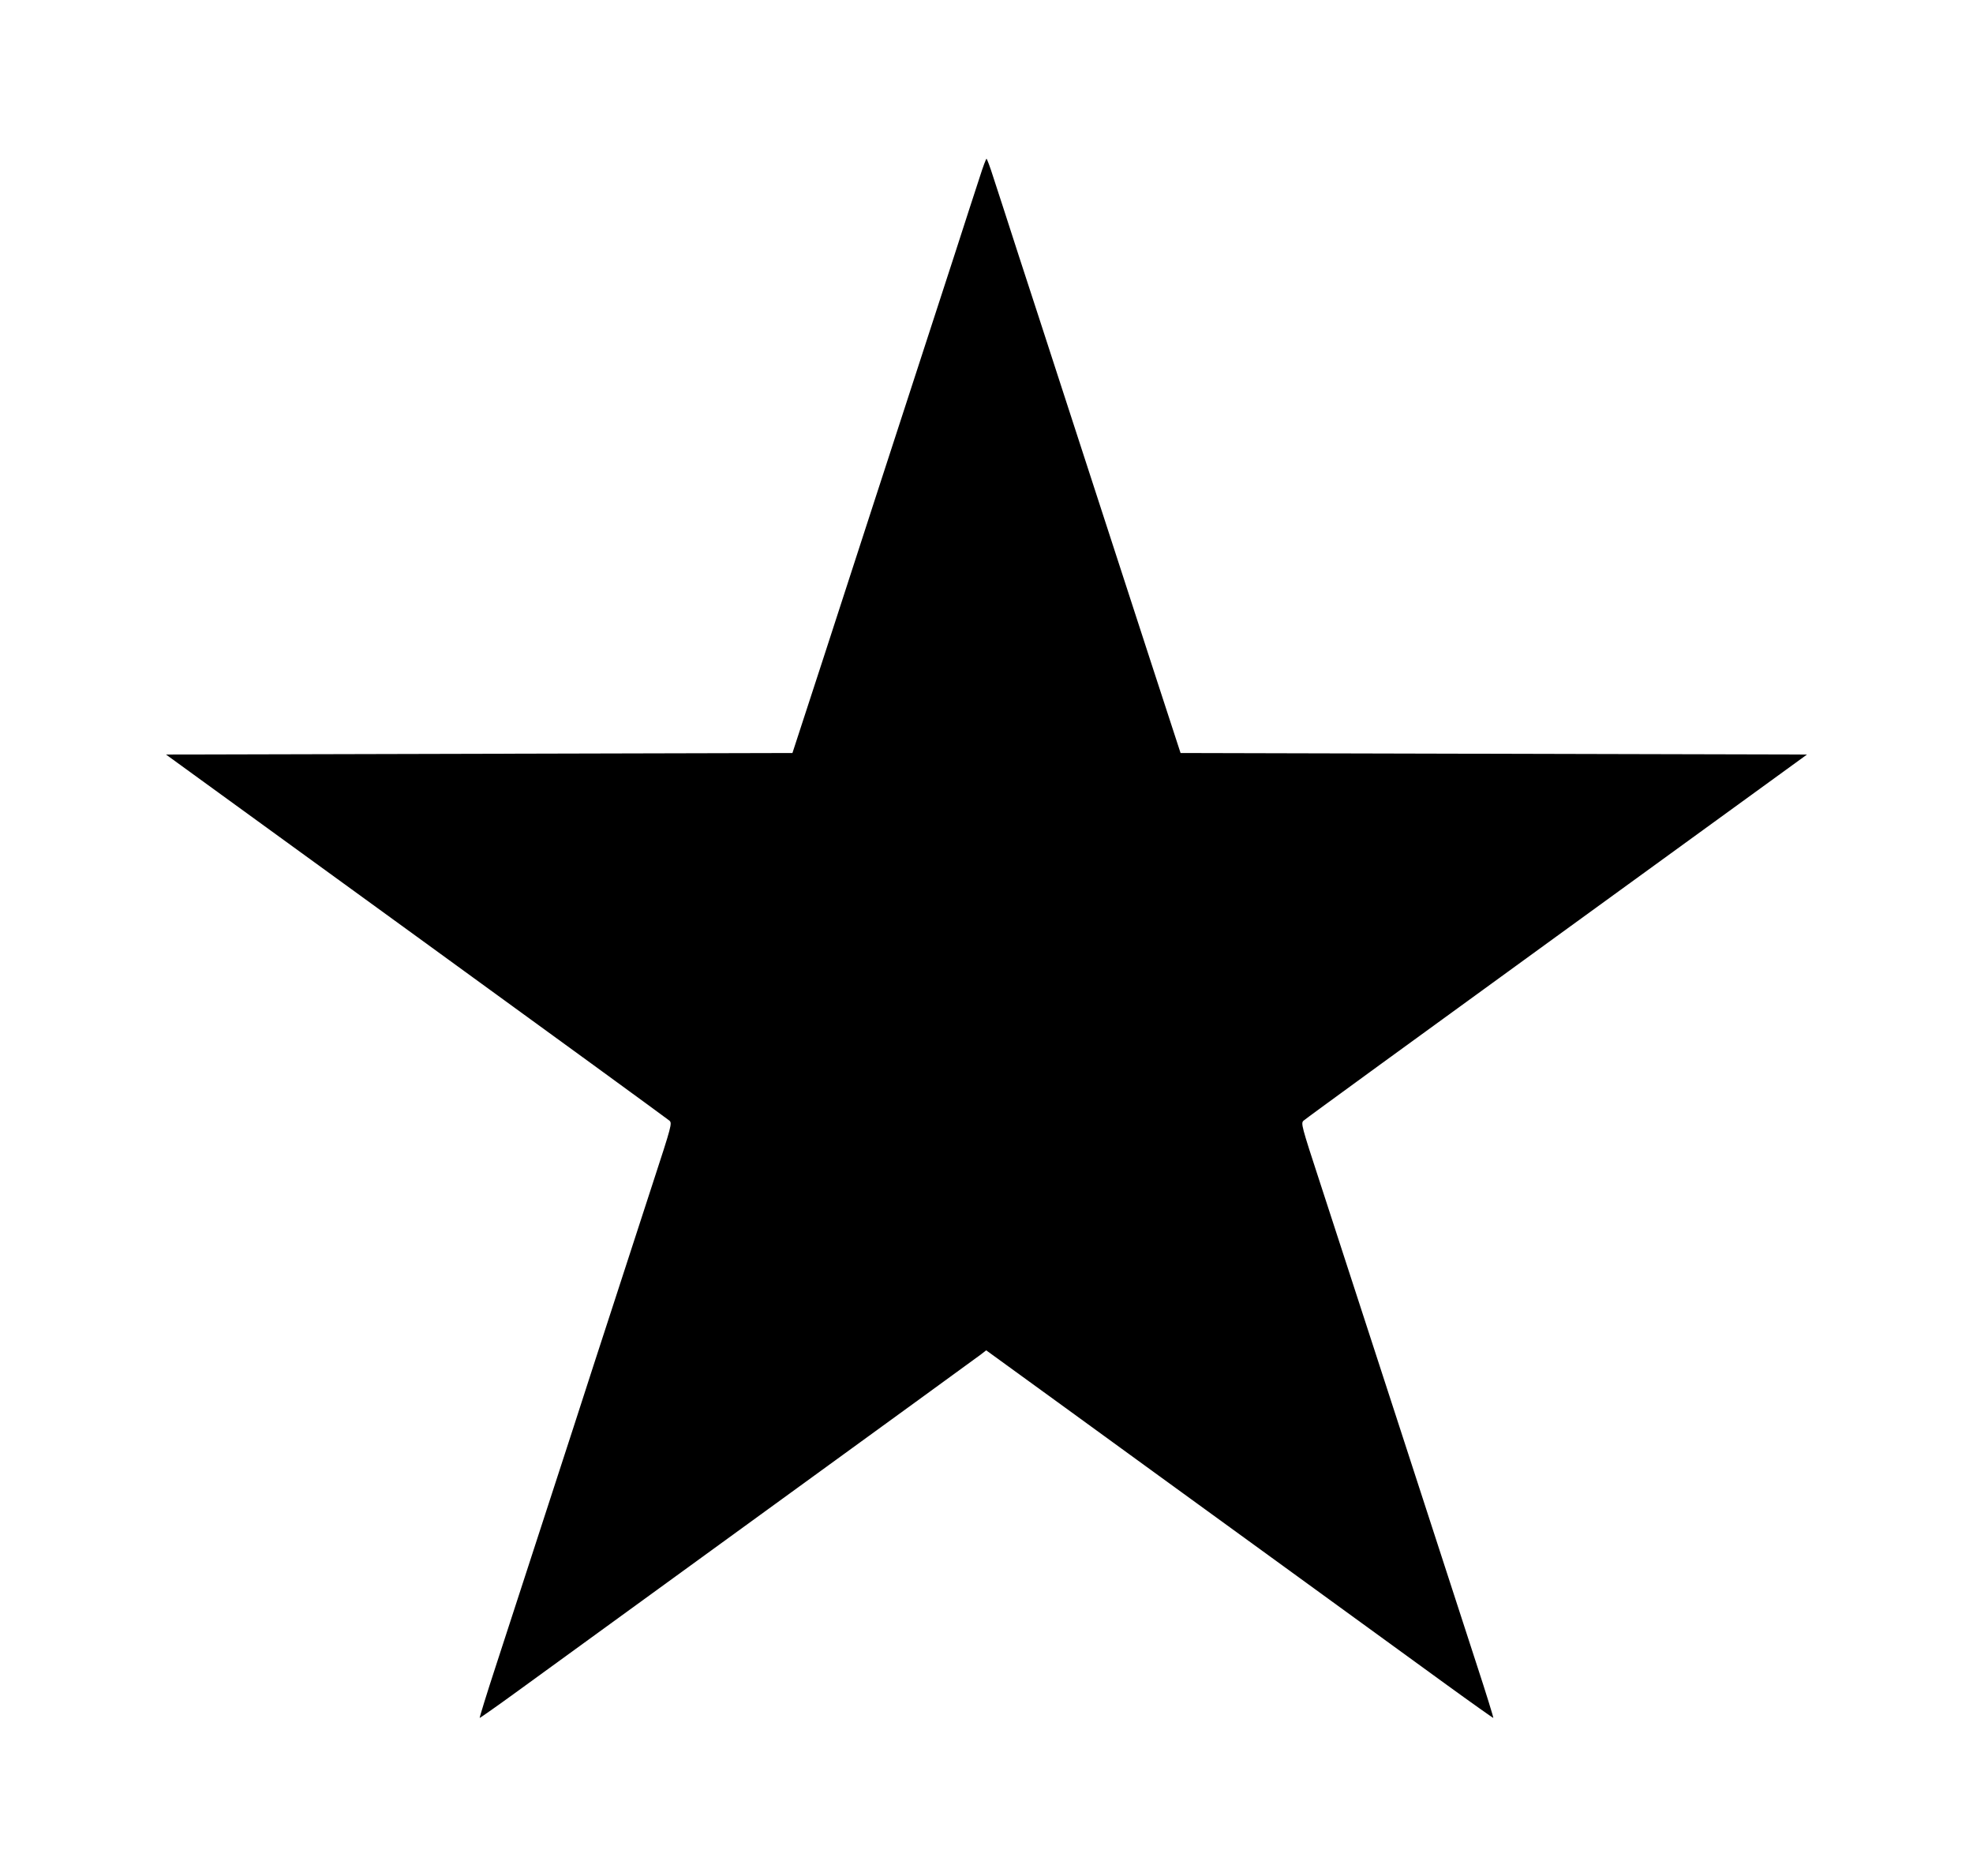
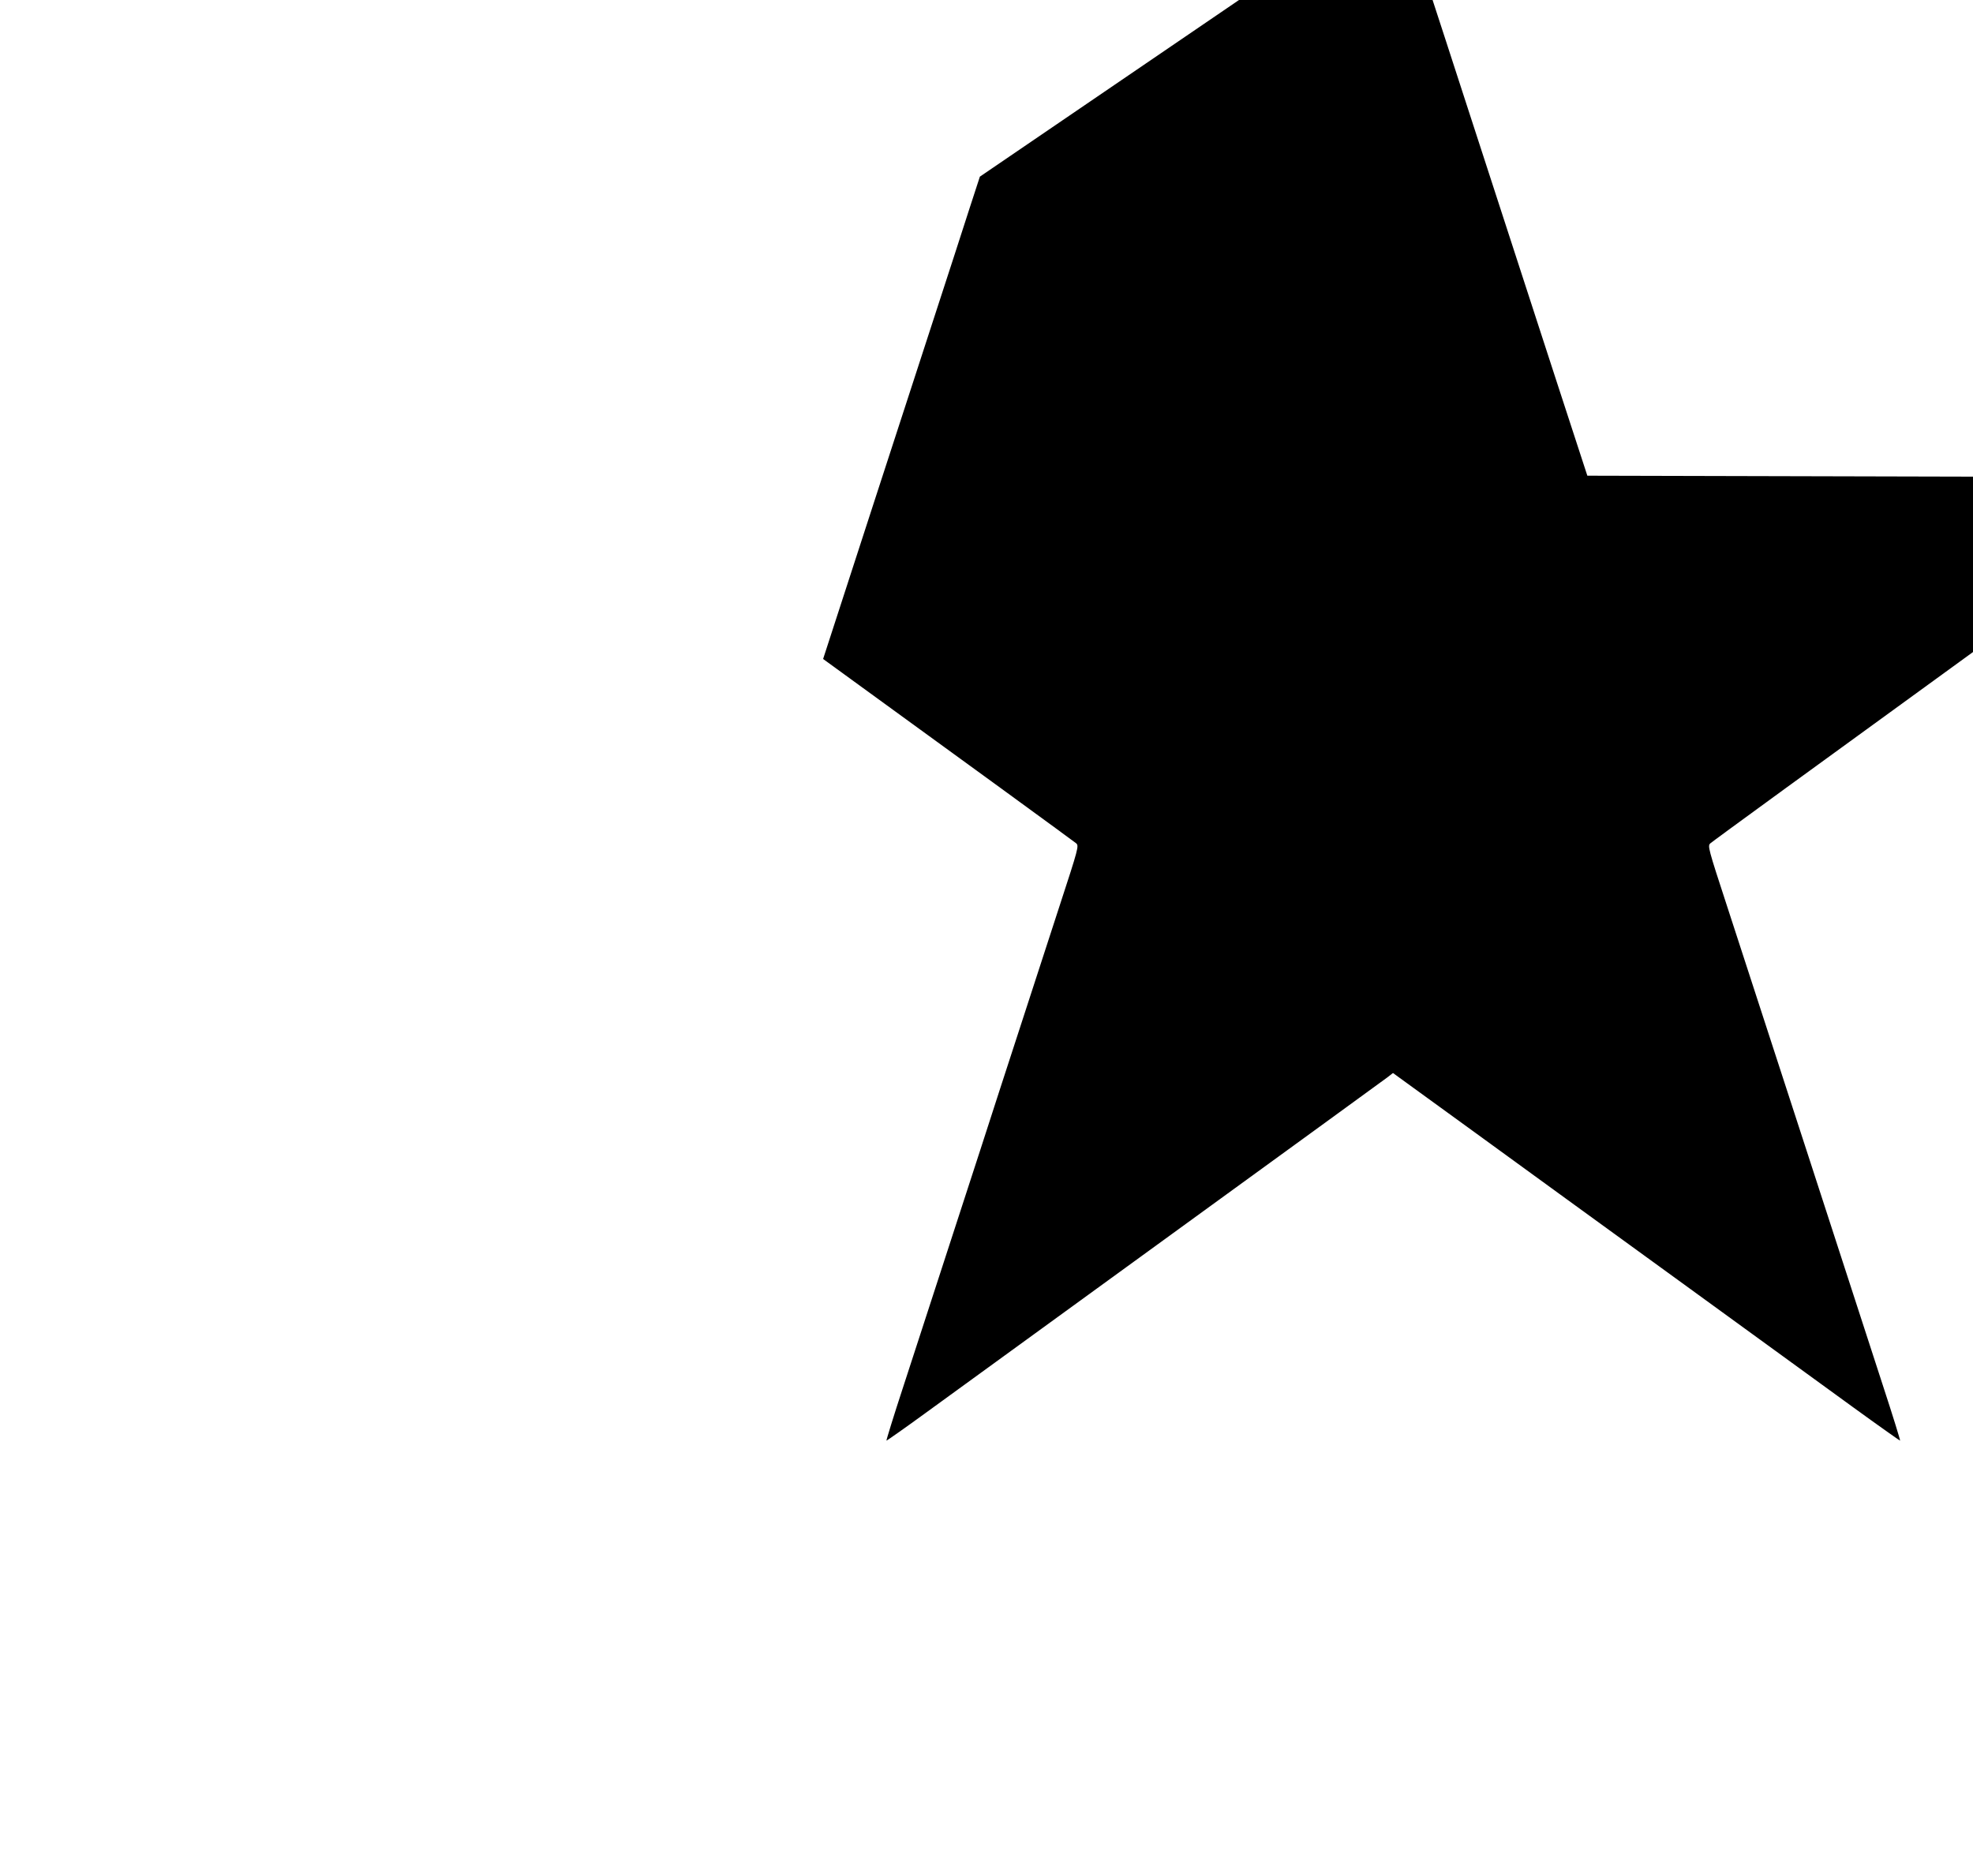
<svg xmlns="http://www.w3.org/2000/svg" version="1.0" width="1280pt" height="1217pt" viewBox="0 0 1280 1217" preserveAspectRatio="xMidYMid meet">
  <g transform="translate(0,1217) scale(0.1,-0.1)" fill="#000000" stroke="none">
-     <path d="M6357 11024 c-21 -63 -96 -295 -167 -515 -122 -375 -205 -629 -522 -1604 -71 -220 -219 -674 -328 -1010 l-199 -610 -2032 -5 -2032 -5 1624 -1179 c893 -648 1632 -1187 1642 -1196 18 -17 15 -30 -108 -406 -70 -214 -184 -567 -255 -784 -71 -217 -187 -575 -258 -795 -180 -552 -370 -1136 -502 -1543 -62 -189 -110 -345 -108 -347 1 -1 116 79 253 179 138 100 860 625 1605 1166 745 541 1371 996 1392 1012 l36 28 514 -373 c282 -205 884 -643 1338 -972 454 -330 962 -699 1130 -821 168 -122 307 -220 308 -219 2 2 -46 158 -108 347 -150 462 -342 1053 -499 1536 -315 969 -397 1220 -516 1586 -123 376 -126 389 -108 406 10 10 749 548 1642 1196 l1624 1179 -2032 5 -2032 5 -199 610 c-109 336 -258 792 -330 1015 -72 223 -190 584 -261 803 -71 218 -187 577 -259 796 -71 220 -146 452 -167 515 -20 64 -40 116 -43 116 -3 0 -23 -52 -43 -116z" />
+     <path d="M6357 11024 c-21 -63 -96 -295 -167 -515 -122 -375 -205 -629 -522 -1604 -71 -220 -219 -674 -328 -1010 c893 -648 1632 -1187 1642 -1196 18 -17 15 -30 -108 -406 -70 -214 -184 -567 -255 -784 -71 -217 -187 -575 -258 -795 -180 -552 -370 -1136 -502 -1543 -62 -189 -110 -345 -108 -347 1 -1 116 79 253 179 138 100 860 625 1605 1166 745 541 1371 996 1392 1012 l36 28 514 -373 c282 -205 884 -643 1338 -972 454 -330 962 -699 1130 -821 168 -122 307 -220 308 -219 2 2 -46 158 -108 347 -150 462 -342 1053 -499 1536 -315 969 -397 1220 -516 1586 -123 376 -126 389 -108 406 10 10 749 548 1642 1196 l1624 1179 -2032 5 -2032 5 -199 610 c-109 336 -258 792 -330 1015 -72 223 -190 584 -261 803 -71 218 -187 577 -259 796 -71 220 -146 452 -167 515 -20 64 -40 116 -43 116 -3 0 -23 -52 -43 -116z" />
  </g>
</svg>